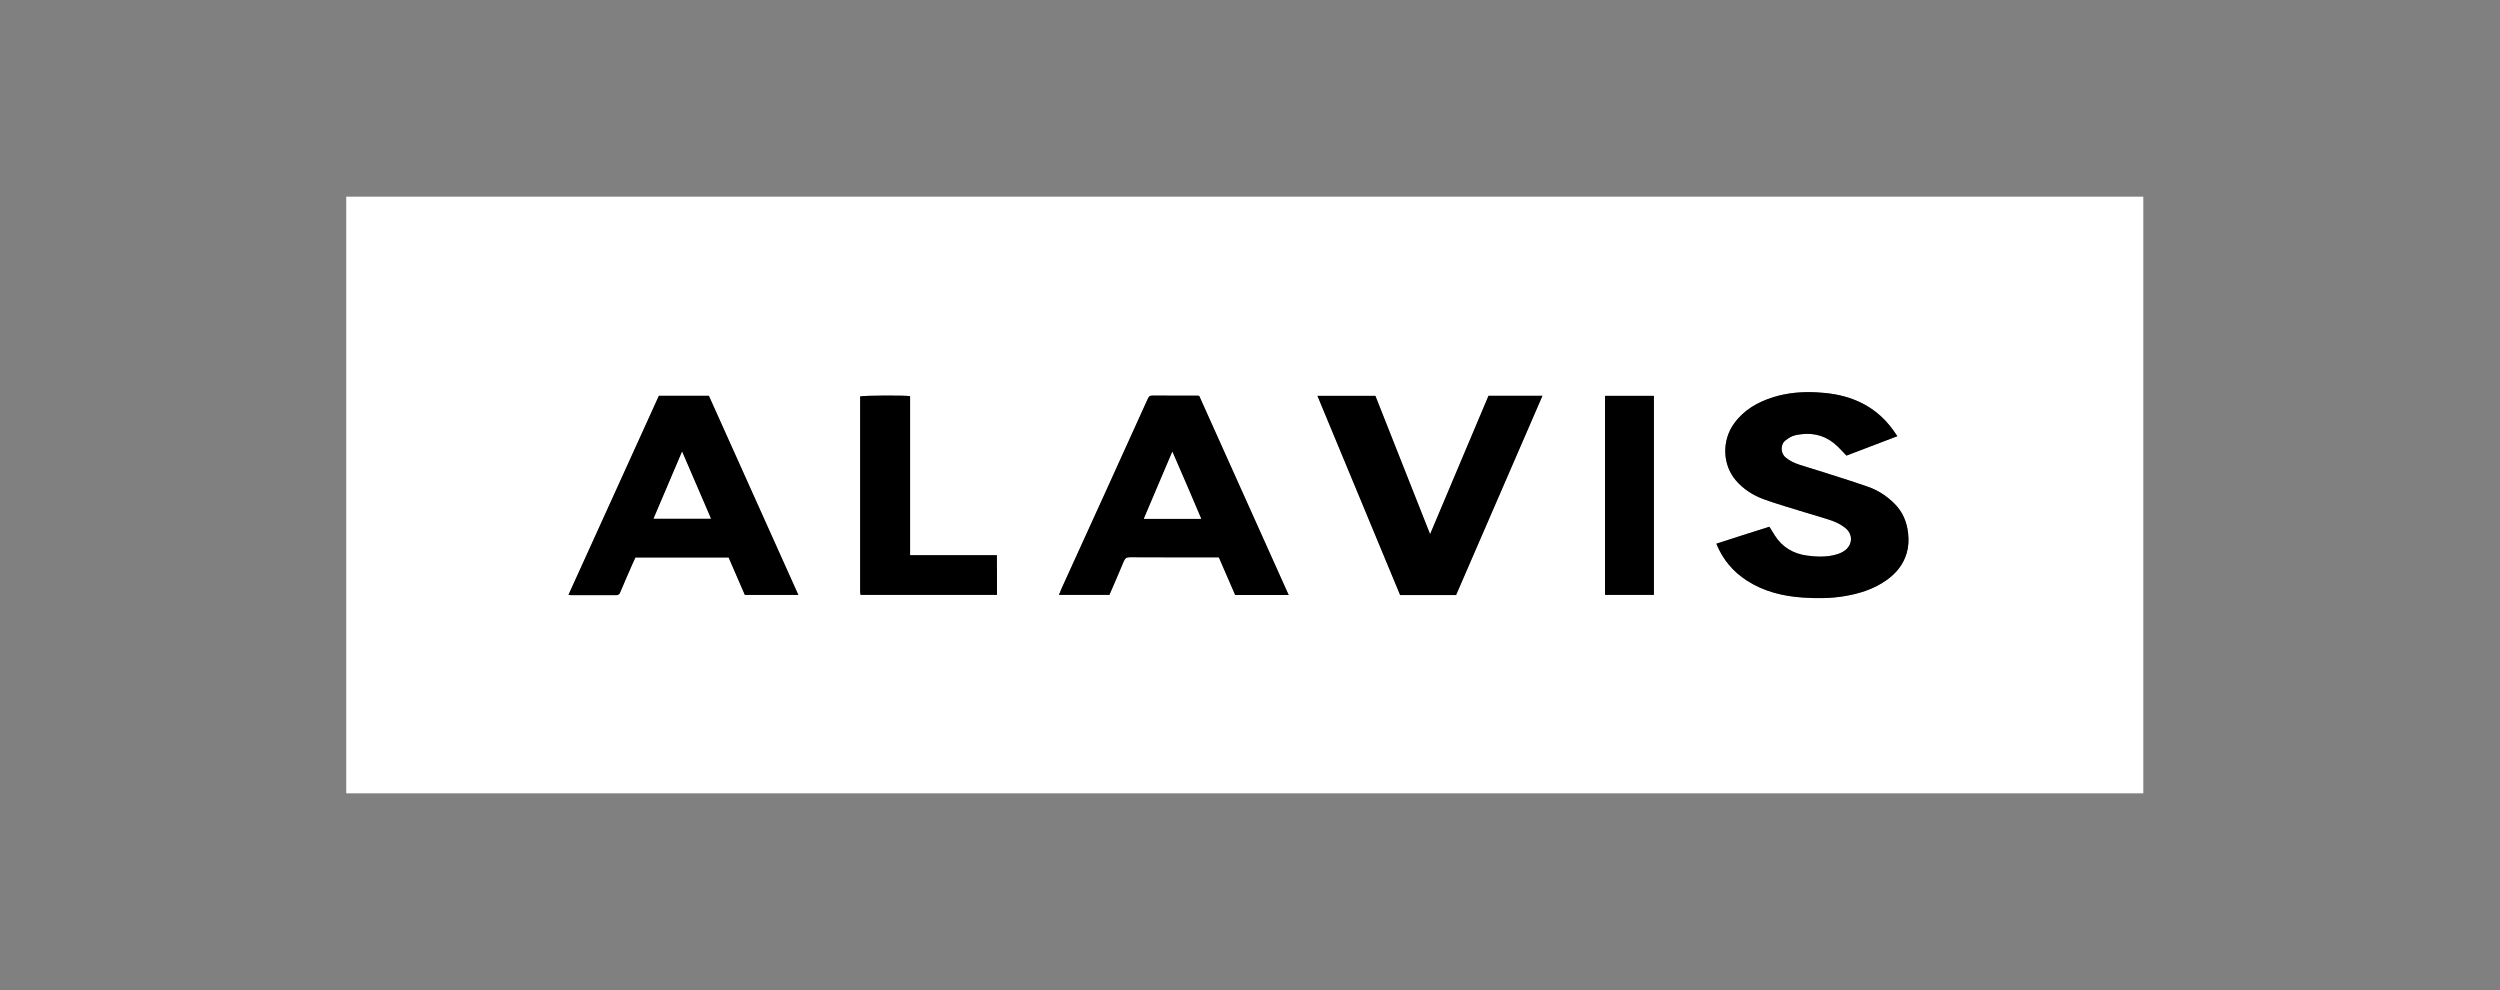
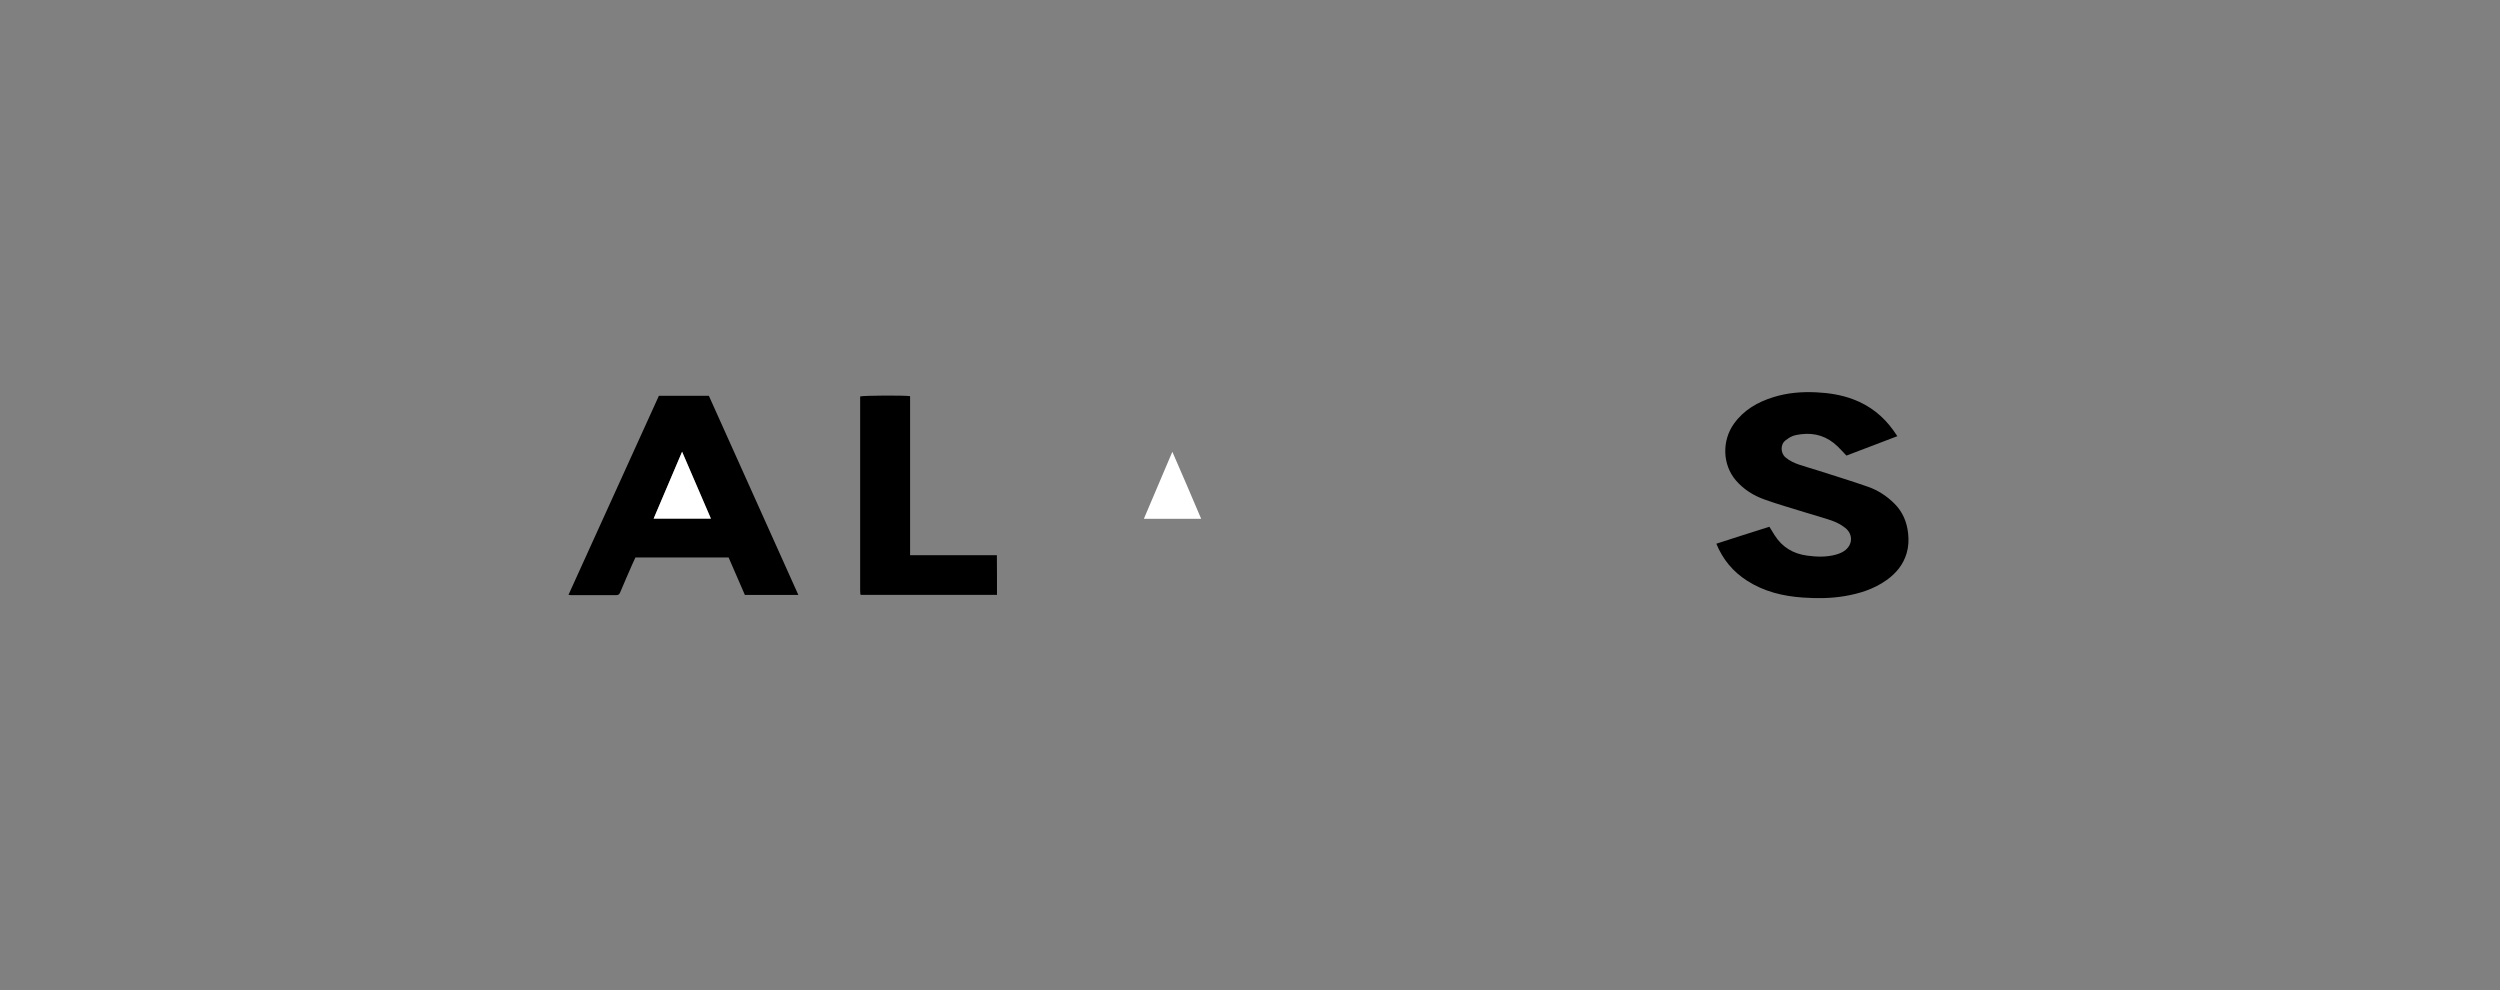
<svg xmlns="http://www.w3.org/2000/svg" id="Layer_1" data-name="Layer 1" viewBox="0 0 2125.97 841.89">
  <rect x="0" y="0" width="2125.97" height="841.89" fill="#808080" stroke="none" />
  <defs>
    <style>
      .cls-1 {
        fill: #fff;
      }
    </style>
  </defs>
-   <path class="cls-1" d="M1822.64,674.65H294.44V167.24H1822.64v507.41Zm-317.96-226.7c-15.06,4.76-30.05,9.48-45.13,14.42,5.53,13.55,14.24,23.8,26.03,31.4,14.47,9.32,30.68,13.24,47.59,14.39,11.83,.81,23.7,.76,35.47-1.23,12.77-2.17,24.91-5.99,35.6-13.57,8.14-5.77,14.25-13.1,17.12-22.84,1.65-5.58,1.91-11.25,1.27-17.01-1.06-9.6-4.55-18.07-11.4-24.99-6.51-6.57-14.15-11.58-22.82-14.61-13.67-4.77-27.51-9.02-41.3-13.44-5.58-1.79-11.25-3.34-16.8-5.22-4.31-1.45-8.45-3.25-11.99-6.32-4.55-3.94-4.08-11.32-.14-14.28,1.89-1.42,3.86-2.88,6.03-3.74,2.29-.91,4.84-1.31,7.31-1.63,12.03-1.54,22.46,1.92,31.18,10.37,2.56,2.48,4.94,5.13,7.48,7.79,14.35-5.48,28.63-10.92,43.29-16.51-1.26-1.83-2.24-3.29-3.25-4.73-8.76-12.37-20.16-21.32-34.38-26.66-10.08-3.78-20.59-5.4-31.25-5.91-12.37-.6-24.65,.39-36.56,4.12-13.33,4.17-25.01,10.81-33.39,22.41-10.51,14.56-9.94,35,1.5,48.35,6.56,7.66,14.93,12.88,24.25,16.23,11.25,4.04,22.78,7.3,34.2,10.86,8,2.49,16.11,4.65,23.99,7.46,3.77,1.34,7.47,3.4,10.6,5.89,6.94,5.51,6.37,14.77-1.02,19.69-2.05,1.37-4.47,2.33-6.86,3-8.1,2.27-16.34,1.97-24.58,.86-11.84-1.59-21.18-7.16-27.62-17.34-1.46-2.32-2.87-4.67-4.43-7.2Zm-825.77,57.98c-25.57-56.9-50.86-113.19-76.09-169.33h-42.52c-25.61,56.39-51.18,112.69-76.87,169.25,1.05,.12,1.5,.22,1.95,.22,12.83,.01,25.67-.02,38.5,.04,1.82,0,2.76-.58,3.48-2.3,3.32-7.95,6.8-15.84,10.24-23.74,.9-2.06,1.86-4.08,2.76-6.02h79.23c4.63,10.66,9.25,21.29,13.84,31.87h45.48Zm416.96,.04c-25.56-56.87-50.85-113.17-76.07-169.29-.77-.12-1.12-.22-1.47-.22-12.83-.01-25.67,.04-38.5-.07-2.31-.02-3.04,1.16-3.84,2.93-11.43,25.31-22.91,50.6-34.41,75.88-12.88,28.33-25.8,56.65-38.69,84.98-.81,1.79-1.5,3.63-2.34,5.7h42.86c4.14-9.6,8.31-19.01,12.22-28.53,1.08-2.62,2.39-3.52,5.28-3.5,23.99,.14,47.98,.08,71.96,.08,1.18,0,2.35,0,3.61,0,4.71,10.83,9.32,21.45,13.92,32.04h45.47Zm142.36,.04c24.47-56.44,48.88-112.74,73.44-169.4h-45.86c-16.47,39.03-32.9,77.99-49.66,117.69-15.74-39.79-31.14-78.75-46.52-117.65h-49.26c23.54,56.73,46.92,113.07,70.29,169.36h47.58Zm-464.32-33.85v-135.27c-4.83-.79-39.75-.59-42.46,.24,0,54.96,0,109.99,0,165.02,0,1.07,.1,2.15,.18,3.22,0,.1,.13,.19,.21,.27,.08,.09,.17,.17,.22,.23h115.75c-.03-11.28,.08-22.33-.09-33.7h-73.83Zm632.56,33.72v-169.24h-41.56v169.24h41.56Z" />
  <path d="M1504.68,447.95c1.56,2.54,2.97,4.89,4.43,7.2,6.44,10.18,15.78,15.75,27.62,17.34,8.24,1.11,16.48,1.41,24.58-.86,2.39-.67,4.81-1.64,6.86-3,7.39-4.93,7.96-14.18,1.02-19.69-3.13-2.49-6.84-4.55-10.6-5.89-7.88-2.8-15.99-4.97-23.99-7.46-11.42-3.55-22.95-6.82-34.2-10.86-9.32-3.35-17.68-8.57-24.25-16.23-11.44-13.35-12.02-33.79-1.5-48.35,8.38-11.6,20.05-18.24,33.39-22.41,11.91-3.73,24.19-4.72,36.56-4.12,10.65,.52,21.17,2.13,31.25,5.91,14.23,5.34,25.62,14.29,34.38,26.66,1.02,1.43,2,2.9,3.25,4.73-14.66,5.59-28.94,11.04-43.29,16.51-2.54-2.65-4.92-5.31-7.48-7.79-8.72-8.44-19.15-11.9-31.18-10.37-2.47,.32-5.02,.72-7.31,1.63-2.16,.86-4.14,2.32-6.03,3.74-3.95,2.96-4.41,10.33,.14,14.28,3.54,3.07,7.68,4.86,11.99,6.32,5.55,1.87,11.22,3.43,16.8,5.22,13.79,4.42,27.63,8.67,41.3,13.44,8.67,3.03,16.32,8.04,22.82,14.61,6.85,6.92,10.34,15.39,11.4,24.99,.64,5.77,.38,11.43-1.27,17.01-2.88,9.74-8.98,17.06-17.12,22.84-10.69,7.59-22.83,11.41-35.6,13.57-11.77,2-23.64,2.04-35.47,1.23-16.91-1.15-33.12-5.07-47.59-14.39-11.79-7.6-20.49-17.85-26.03-31.4,15.09-4.94,30.07-9.66,45.13-14.42Z" />
  <path d="M678.91,505.92h-45.48c-4.6-10.58-9.21-21.21-13.84-31.87h-79.23c-.89,1.94-1.86,3.96-2.76,6.02-3.44,7.9-6.92,15.79-10.24,23.74-.72,1.73-1.66,2.31-3.48,2.3-12.83-.06-25.67-.03-38.5-.04-.45,0-.9-.1-1.95-.22,25.69-56.56,51.26-112.85,76.87-169.25h42.52c25.23,56.14,50.52,112.42,76.09,169.33Zm-123.07-64.89h48.7c-8.19-19.01-16.2-37.6-24.5-56.87-8.24,19.37-16.14,37.93-24.2,56.87Z" />
-   <path d="M1095.86,505.97h-45.47c-4.6-10.59-9.22-21.21-13.92-32.04-1.26,0-2.44,0-3.61,0-23.99,0-47.98,.06-71.96-.08-2.89-.02-4.2,.88-5.28,3.5-3.91,9.52-8.08,18.93-12.22,28.53h-42.86c.85-2.07,1.53-3.92,2.34-5.7,12.89-28.33,25.81-56.65,38.69-84.98,11.5-25.28,22.97-50.57,34.41-75.88,.8-1.77,1.53-2.95,3.84-2.93,12.83,.12,25.67,.06,38.5,.07,.35,0,.7,.1,1.47,.22,25.22,56.12,50.51,112.41,76.07,169.29Zm-123.12-64.81h48.71c-8.04-18.98-16.06-37.61-24.5-56.97-8.26,19.42-16.14,37.97-24.21,56.97Z" />
-   <path d="M1238.22,506.01h-47.58c-23.36-56.29-46.74-112.63-70.29-169.36h49.26c15.38,38.9,30.79,77.86,46.52,117.65,16.75-39.7,33.19-78.66,49.66-117.69h45.86c-24.56,56.66-48.97,112.96-73.44,169.4Z" />
  <path d="M773.9,472.16h73.83c.17,11.37,.05,22.42,.09,33.7h-115.75c-.06-.06-.14-.14-.22-.23-.08-.09-.2-.18-.21-.27-.07-1.07-.18-2.15-.18-3.22,0-55.03,0-110.06,0-165.02,2.71-.83,37.63-1.03,42.46-.24v135.27Z" />
-   <path d="M1406.46,505.88h-41.56v-169.24h41.56v169.24Z" />
  <path class="cls-1" d="M555.84,441.03c8.06-18.95,15.96-37.5,24.2-56.87,8.3,19.27,16.31,37.86,24.5,56.87h-48.7Z" />
  <path class="cls-1" d="M972.74,441.16c8.08-19,15.96-37.54,24.21-56.97,8.44,19.36,16.46,37.99,24.5,56.97h-48.71Z" />
</svg>